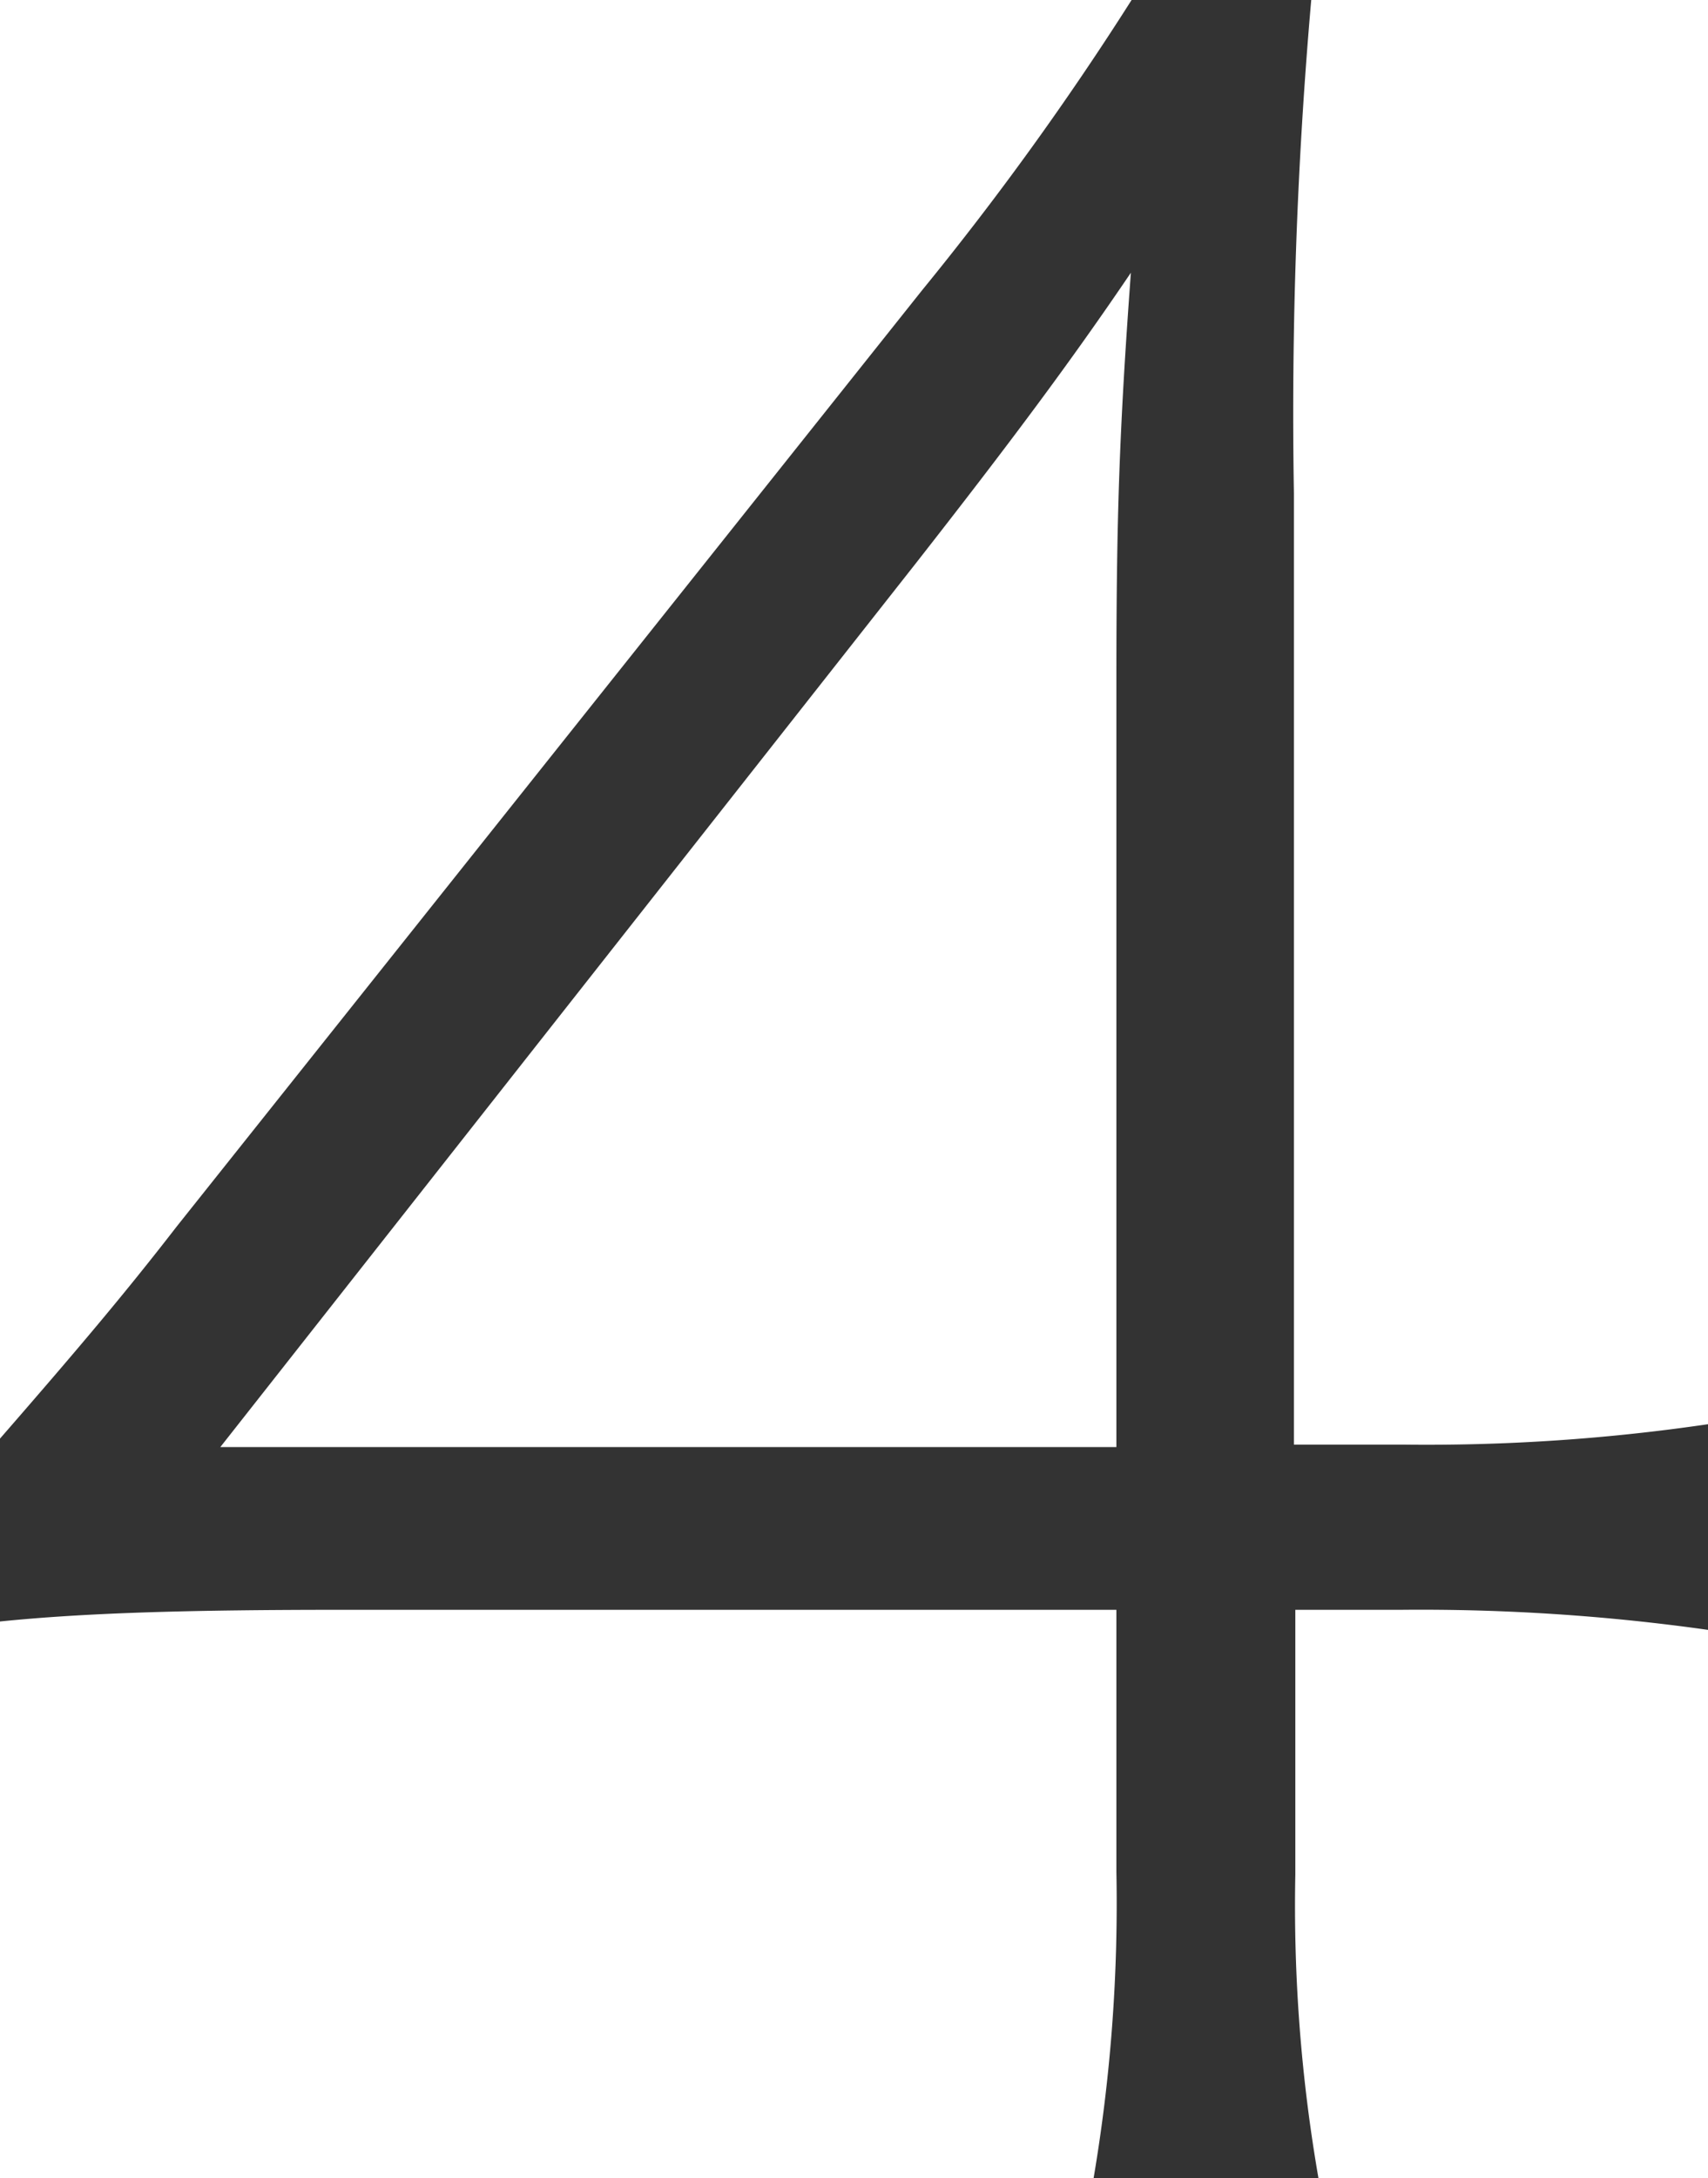
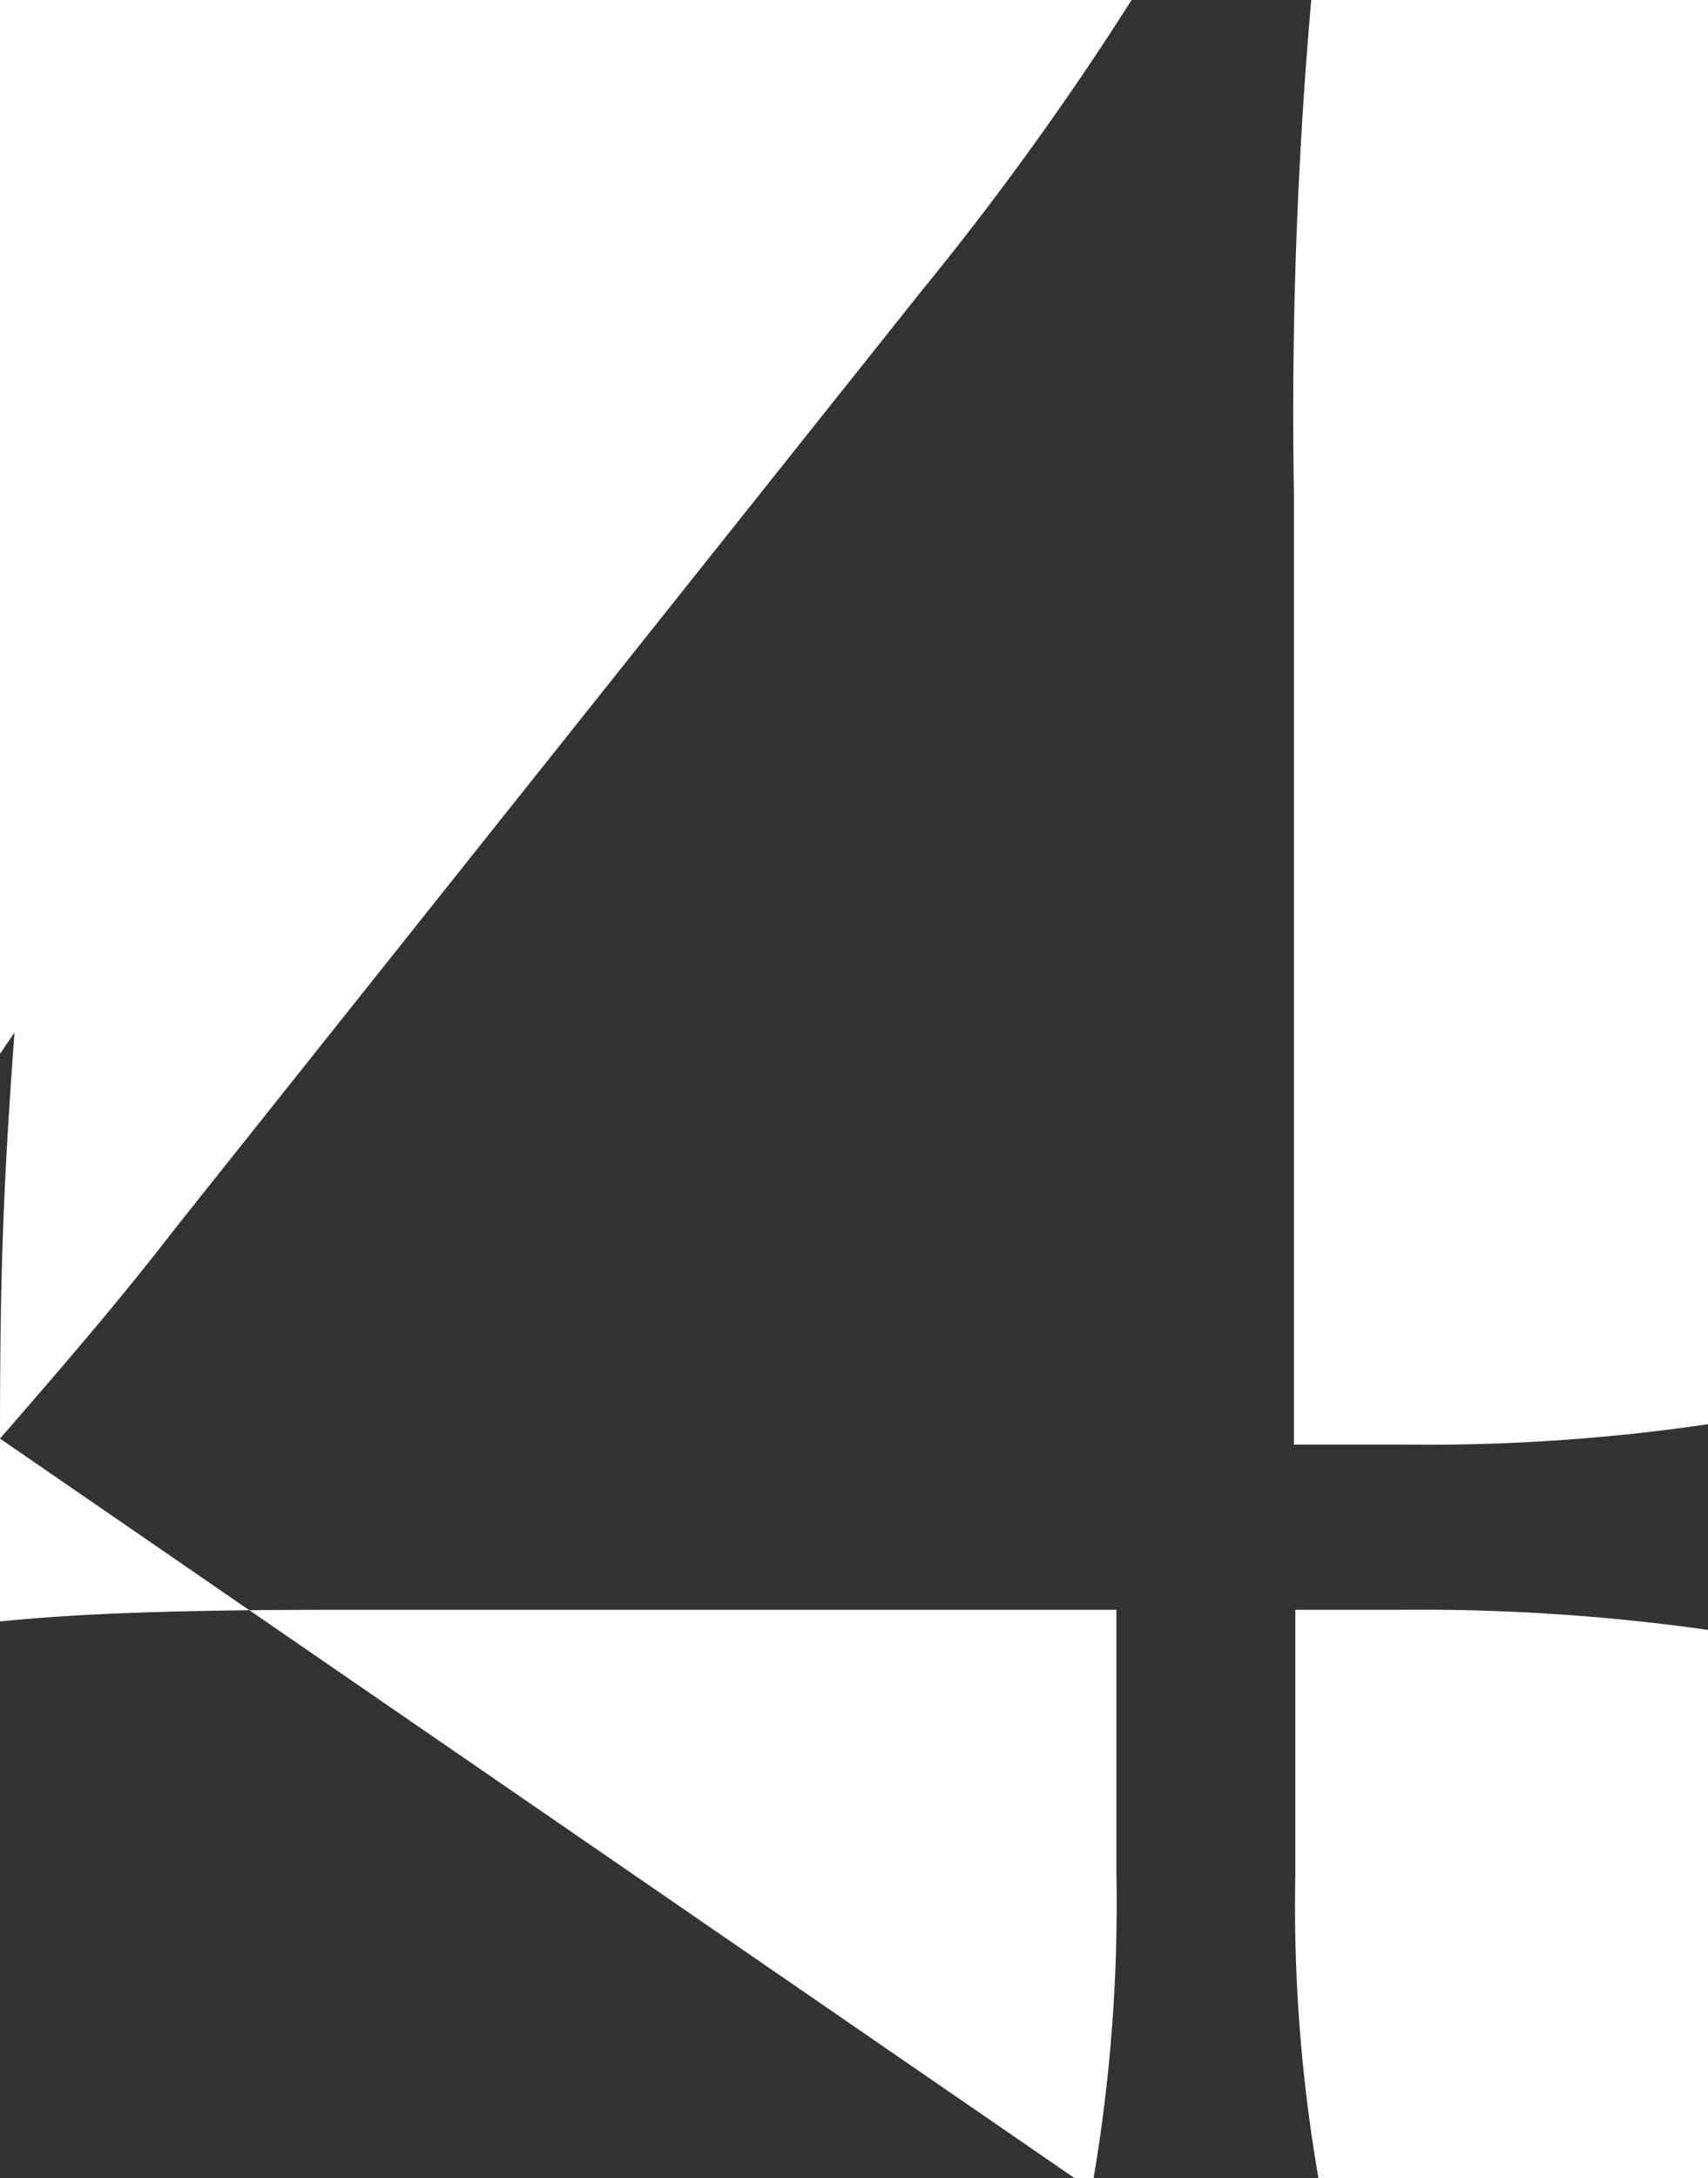
<svg xmlns="http://www.w3.org/2000/svg" viewBox="0 0 48.3 61.58">
  <defs>
    <style>.cls-1{fill:#333;}</style>
  </defs>
  <g id="Слой_2" data-name="Слой 2">
    <g id="Слой_1-2" data-name="Слой 1">
-       <path class="cls-1" d="M0,40.67c2.21-2.54,3.53-4.1,5-6L26.08,8.2A85.16,85.16,0,0,0,32,0h5.08a134,134,0,0,0-.49,13.94v26.9h3.12a54.67,54.67,0,0,0,8.61-.58v5.82a58.1,58.1,0,0,0-8.69-.57h-3V53a45,45,0,0,0,.66,8.61H30.92a46.48,46.48,0,0,0,.65-8.69V45.51H9.68c-4.27,0-7.22.08-9.68.33ZM31.57,19.19c0-4.51.08-7,.41-11.48-1.72,2.54-3.44,4.84-6.07,8.2l-19.68,25H31.57Z" />
+       <path class="cls-1" d="M0,40.67c2.21-2.54,3.53-4.1,5-6L26.08,8.2A85.16,85.16,0,0,0,32,0h5.08a134,134,0,0,0-.49,13.94v26.9h3.12a54.67,54.67,0,0,0,8.61-.58v5.82a58.1,58.1,0,0,0-8.69-.57h-3V53a45,45,0,0,0,.66,8.61H30.92a46.48,46.48,0,0,0,.65-8.69V45.51H9.68c-4.27,0-7.22.08-9.68.33Zc0-4.51.08-7,.41-11.48-1.72,2.54-3.44,4.84-6.07,8.2l-19.68,25H31.57Z" />
    </g>
  </g>
</svg>